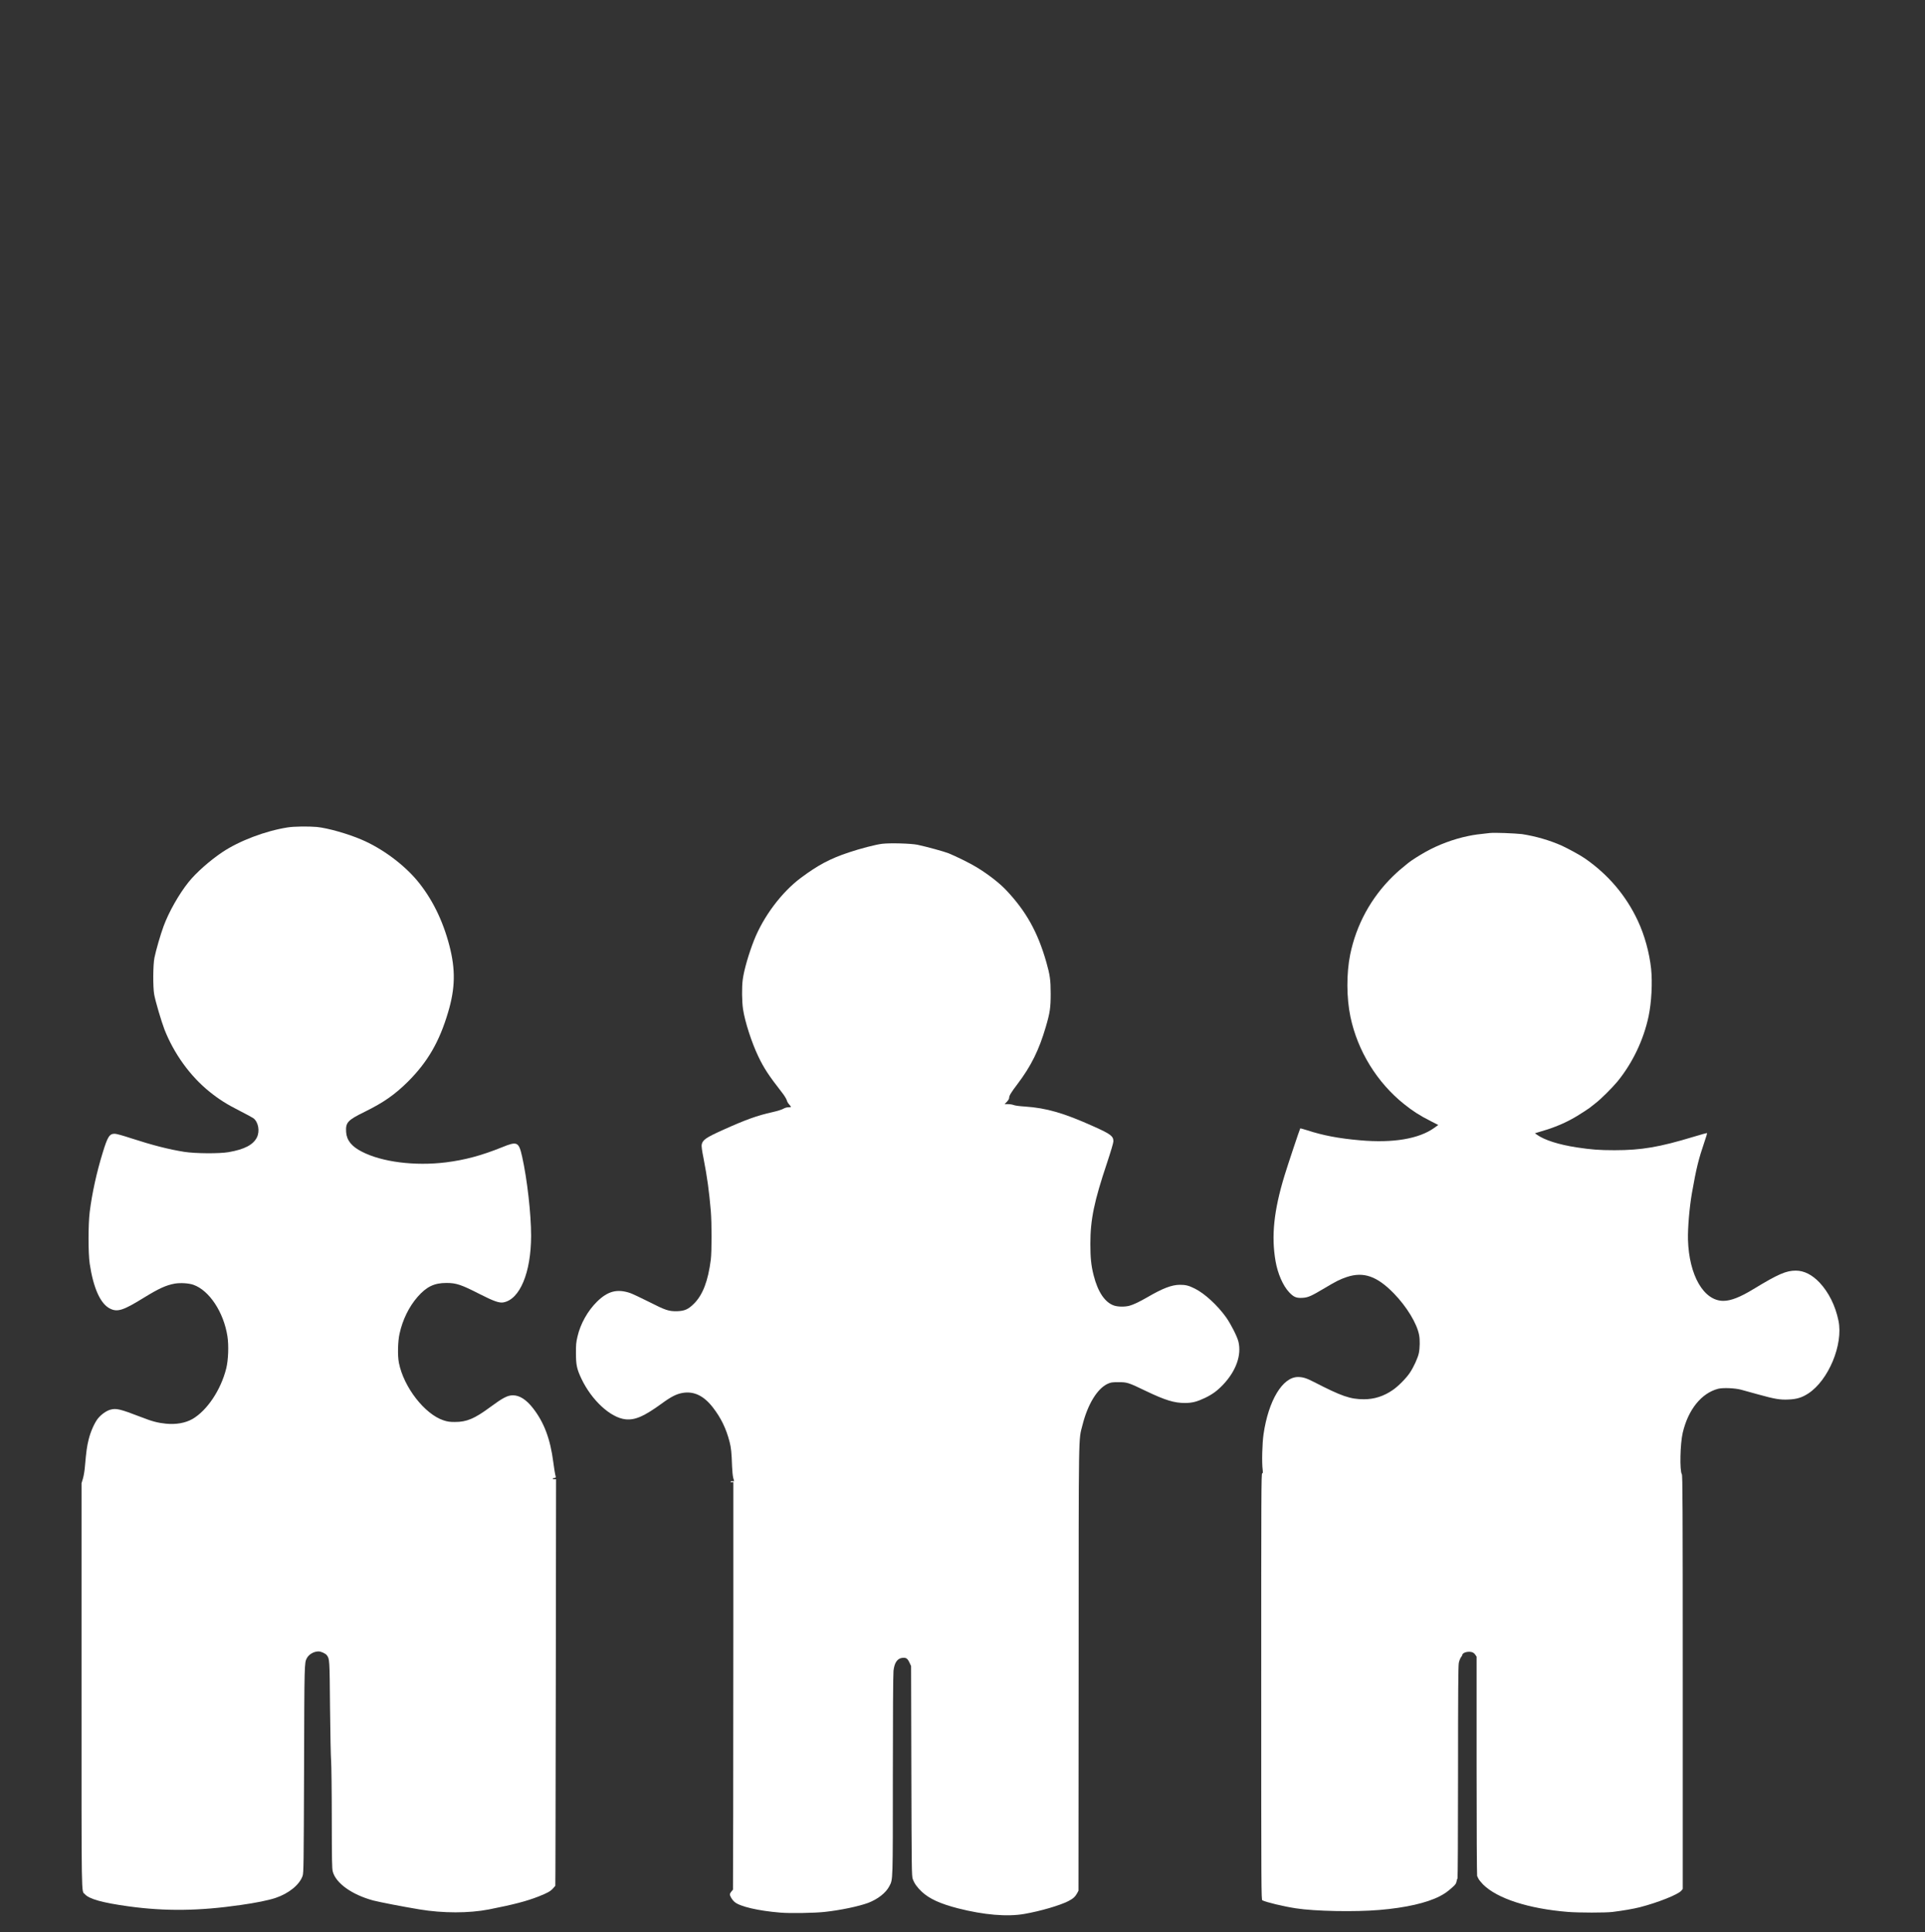
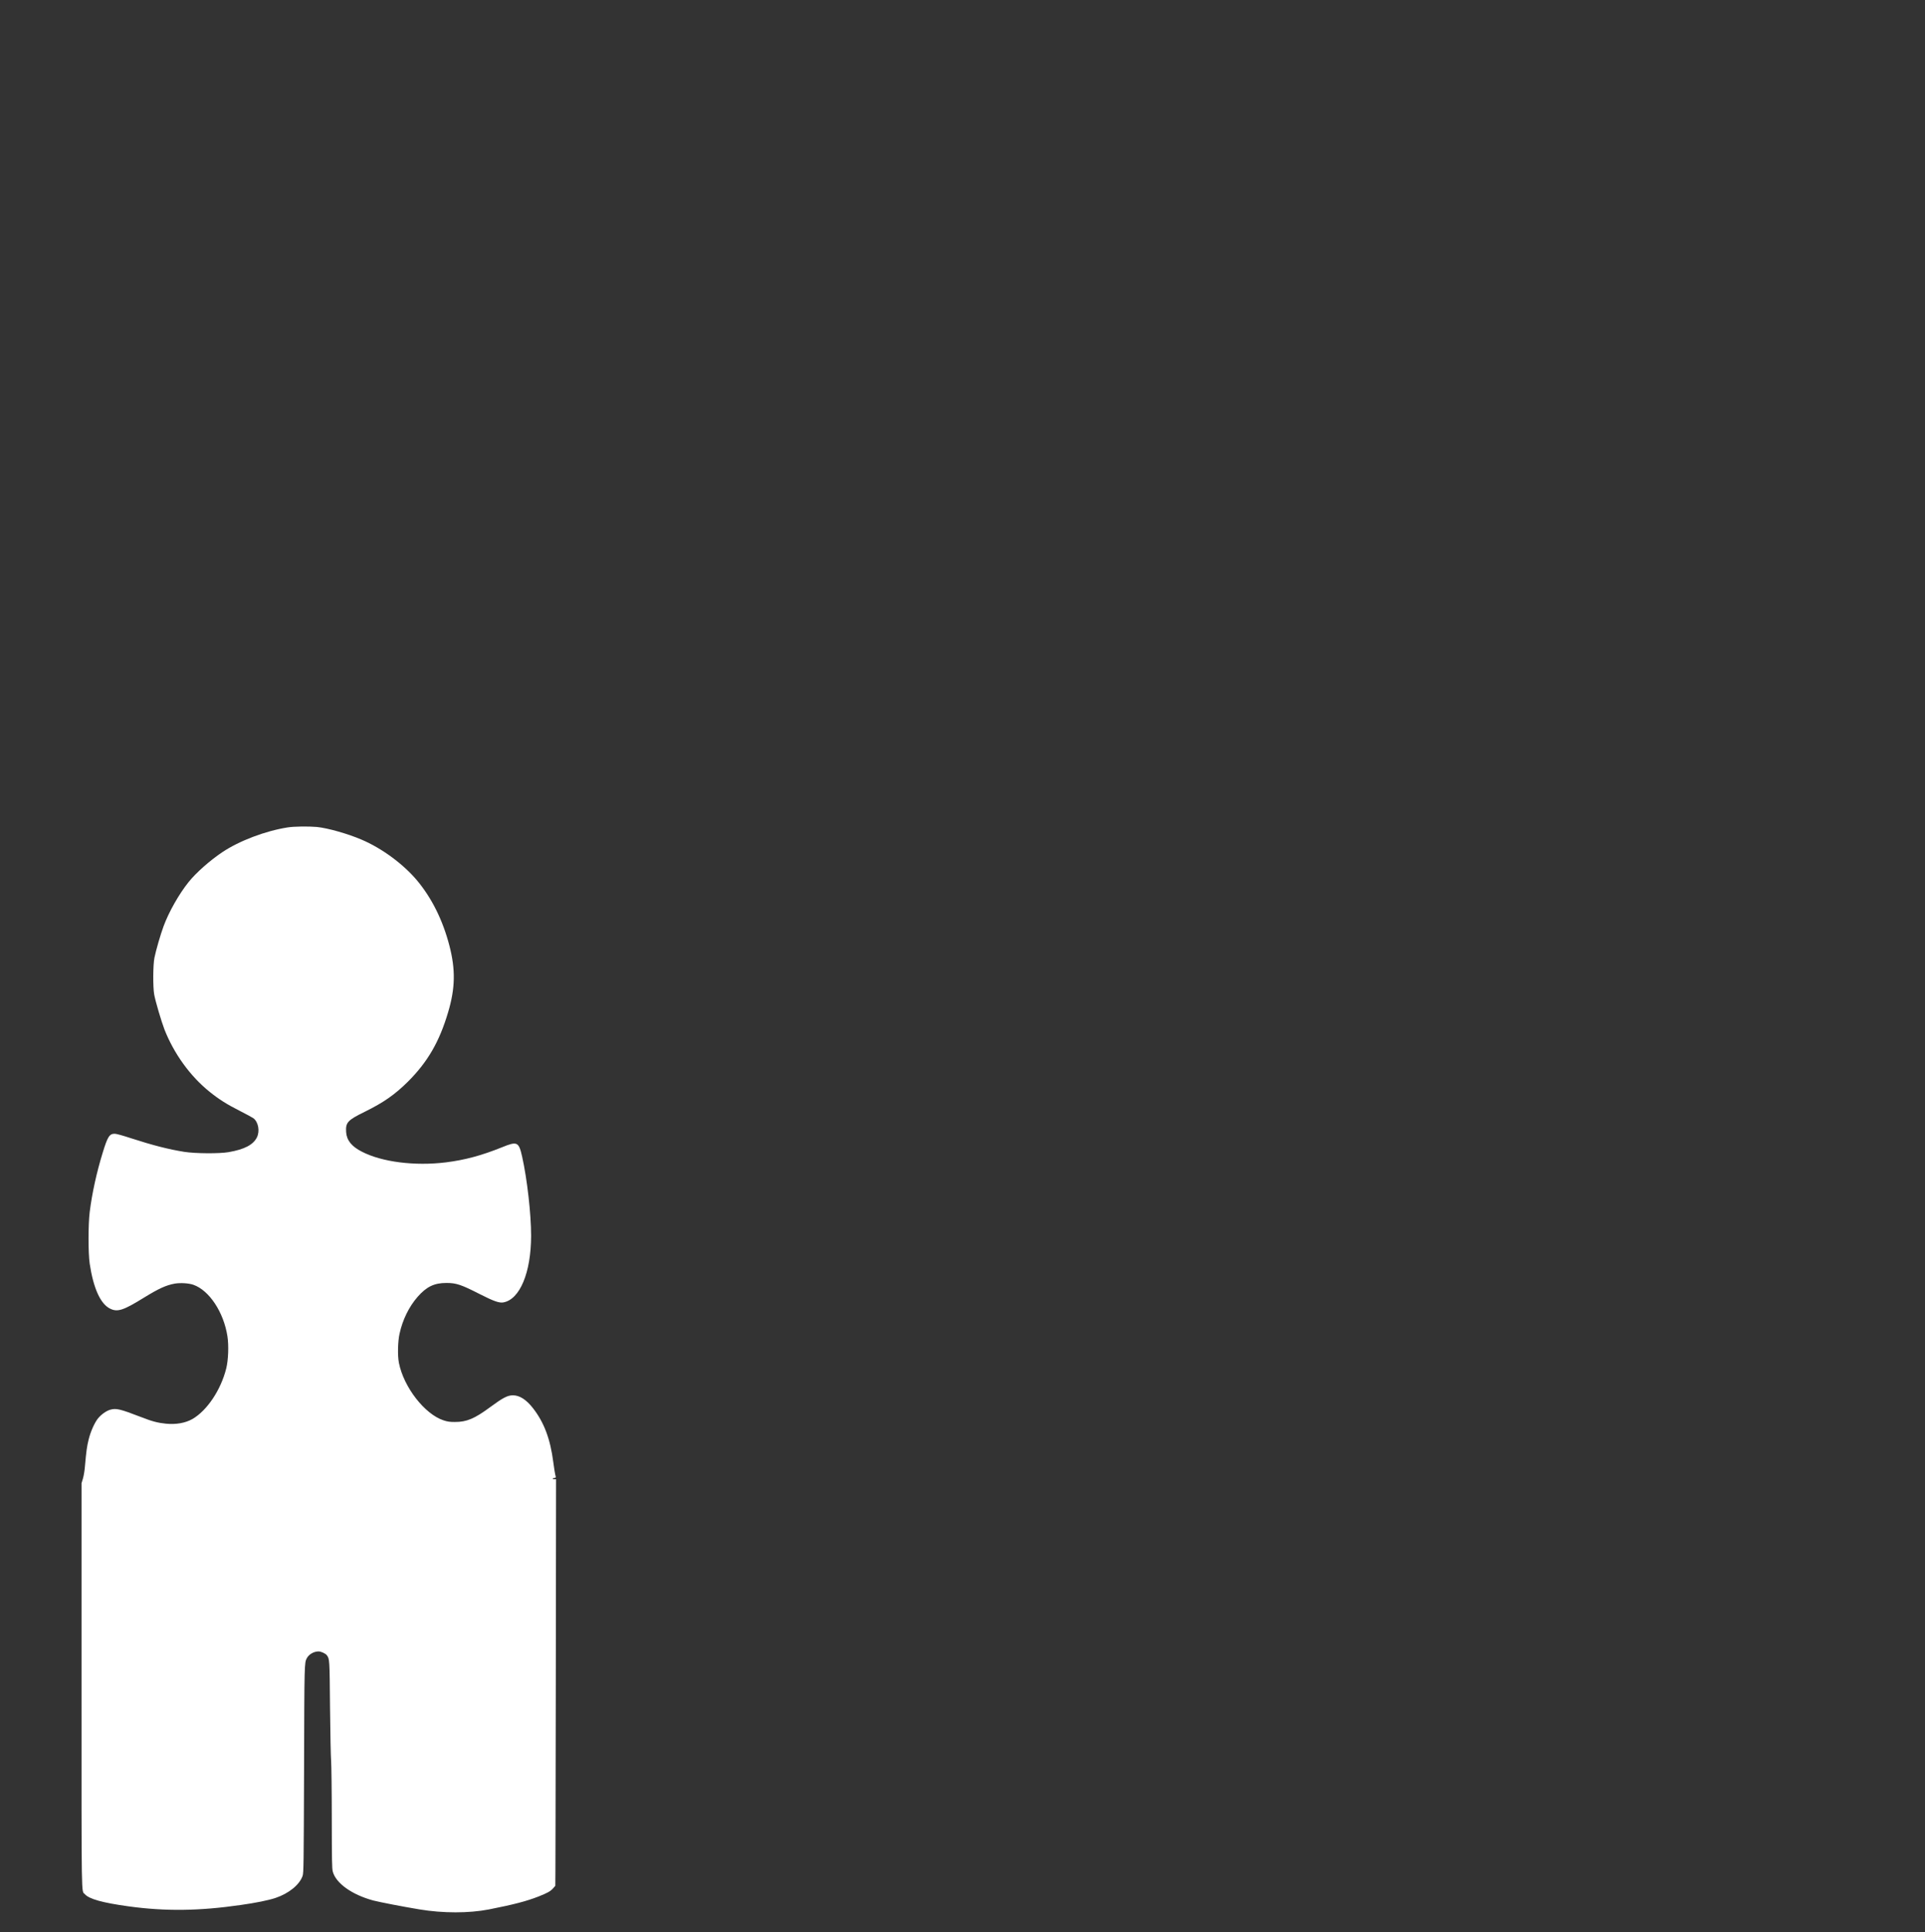
<svg xmlns="http://www.w3.org/2000/svg" version="1.1" id="svg5" x="0px" y="0px" viewBox="0 0 361 362.3" style="enable-background:new 0 0 361 362.3;" xml:space="preserve">
  <rect x="0" y="0" width="361" height="362.3" fill="#333333" stroke="none" />
  <style type="text/css">
	.st0{fill:#FFFFFF;}
</style>
  <g id="g10" transform="matrix(0.1,0,0,-0.1,0,2123.286)">
    <path id="path2" class="st0" d="M539.2,19681.2c-41.3-6.5-90.3-25-122.3-46.4c-23.1-15.5-49-38.3-63.2-56c-17.9-22.3-37.1-56-47-83   c-5.8-15.7-14.4-45.5-17.1-59.1c-2.7-12.7-2.9-55.2-0.5-68.4c2.3-13.1,13.5-50.7,19.2-65.7c17.9-45.7,48.6-88.2,85.1-117.4   c17-13.7,32.1-23.3,56.1-35.4c12-6.1,23.6-12.4,25.7-13.9c9.3-7.1,12.4-24.1,6.6-35.9c-7-14-23.3-22.5-53.1-27.7   c-17.6-3-61.8-2.7-82.8,0.5c-29.5,4.7-59.3,12.3-100.9,25.8c-14.8,4.9-26.9,8.2-29.8,8.2c-10,0-13.3-5.3-22.5-35.2   c-11.5-37.3-20.1-76.4-24.5-111.7c-2.9-23.6-2.9-77,0-96.7c6.9-45.9,20.1-75.4,38.1-84.3c13.9-7,24.9-3.5,63.6,20.5   c28,17.2,41.7,23.5,58.2,26.4c10.4,1.7,26,0.8,34.7-2.3c29.7-10.5,56.7-51.4,63.7-96.5c2.7-17.1,1.7-44.7-2.3-60.5   c-10.1-40.3-35.9-78.8-63.4-94.7c-13.2-7.5-30.8-10.6-49.8-8.7c-15,1.6-25.3,4.1-45.9,12.2c-40.7,15.7-47.3,17.1-58.6,13.9   c-7.6-2.2-17.6-9.5-23.5-17.2c-6.2-8.4-13.1-23.8-16.7-38.3c-3.2-12.7-4.5-21.9-7-50.4c-0.6-8-2.3-18.4-3.8-23.2l-2.6-8.7v-379.6   c0-412.5-0.5-383.6,6.2-391c8.2-9.2,33.3-16.1,81.8-22.8c68.9-9.5,132.3-8.8,210.4,2.5c28,3.9,52.5,8.9,65.3,13.2   c25.1,8.4,45.3,24.9,50.9,41.5c1.9,5.7,2.1,19.2,2.7,200.4c0.6,200.2,0.6,199,5.2,207.7c3.8,7.3,13.2,12.7,22,12.7   c4.7,0,13.3-4,15.5-7.1c5.2-7.3,5.2-6.3,6-98.2c0.5-48.1,1.4-93.7,2.1-101.3c0.5-7.6,1.2-55.6,1.2-106.5   c0.1-78.9,0.4-93.8,1.8-99.5c5.7-22,35.8-43.5,75.8-54.4c12.4-3.2,54.7-11.4,86.5-16.7c44.4-7.4,93-7.4,130.6-0.1   c46.6,9.2,70.5,15.4,93.4,24.4c16.6,6.6,21.9,9.6,26.6,14.8c2.3,2.7,4.4,4.9,4.5,5.1c0.3,0.1,0.5,171.8,0.9,381.3l0.5,381h-3.1   c-1.8,0-3.2,0.5-3.2,1.2c0,0.6,1.3,1.2,2.9,1.2c3.1,0,3.5,1,1.8,6.6c-0.5,2.1-2.2,12.4-3.6,23.2c-5.6,43.4-17.2,74.2-37.8,100.8   c-12.8,16.5-25.4,24.5-38,24.5c-10,0-19-4.8-42.2-21.9c-29.7-22-44.6-28.2-66.6-28.1c-9.2,0-13.6,0.5-21.1,3   c-35.2,11.4-74.8,62.1-83.8,107.8c-2.7,13.2-2.1,40.4,1.2,54.8c5.7,26.2,17.7,50.5,33.7,68.9c16.8,19.2,31.2,26.2,54.2,26.2   c18.4,0,27.7-3.1,62.7-21c25.9-13.2,36.3-16.8,43.9-15.5c31,5.4,52.1,55.8,52.2,125c0,40.8-7.4,106.1-16.8,148.2   c-6.3,28-9.2,29.4-37.4,17.9c-39-15.7-69.8-24-105.9-28.5c-57.9-7.1-119.7,0.6-157.3,20.1c-19.2,9.7-28.5,21.4-29.5,36.7   c-1.2,18.1,2.7,22.3,35.1,38.2c35.4,17.5,56,31.9,80.6,56.2c37.2,37.1,59.1,74.9,75.5,130.2c13.5,45.1,14.1,80.3,2.5,124.9   c-12.4,47.9-33,89.1-60.5,122.2c-25.9,30.8-65.8,60.4-104.4,76.8c-26,11.1-62.7,21.5-83.6,23.7   C578.9,19683.4,551.2,19683.2,539.2,19681.2z" />
-     <path id="path6" class="st0" d="M2793.5,19670.7c-20.1-2.1-28.8-3.2-40.6-5.7c-27.3-5.7-55.3-16.1-79.8-29.8   c-11-6.1-26.8-16.2-31.5-20.1c-0.8-0.5-2.1-1.7-2.9-2.3c-12-9.6-17.1-14.1-26.8-23.4c-40.9-40.2-68.4-90.6-79.9-146.7   c-7.1-35.2-7-80.8,0.5-116.7c13.5-64,49.8-123.1,100.8-163.8c16.6-13.2,28.4-20.9,50.3-32l13.6-7l-7.5-5.4   c-28.8-20.6-77.3-28.8-139.1-23.3c-40.2,3.5-69.4,9.1-99.2,18.8c-7,2.2-12.7,3.8-13,3.6c-0.8-0.9-24.4-71.5-29.5-88.5   c-20.1-65.8-25-113.5-16.8-160.8c4.1-23.3,13.9-45.7,25.3-57.9c8.6-9.2,13.7-11.4,25.5-10.6c10.4,0.6,16.3,3.4,40.7,17.9   c22,13.2,29.4,16.8,42,21.1c31.6,10.5,56.7,1.7,88.4-30.8c24.2-25,43.3-56.4,47.3-78.1c1.7-8.5,1.4-24.6-0.5-33.7   c-1.9-9.2-9.8-26.4-16.8-36.8c-7-10.5-21.8-25.4-32-32.4c-16.8-11.7-34.9-17.5-54.2-17.4c-25.7,0-41.7,5.6-93.8,32.4   c-14.1,7.3-20.9,9.3-29.9,9.3c-28.8,0-55.3-43.9-64.5-106.9c-2.6-17.5-3.5-53.9-1.7-67c0.6-5.7,0.5-6.7-0.9-6.7   c-1.7,0-1.8-37.1-1.8-399.8c0-384.8,0.1-399.8,2.1-400.9c6.9-3.6,39.8-11.5,62.7-15c35.5-5.6,111.4-7,156.8-3.1   c49.4,4.1,88.9,13.2,113.4,25.8c8.9,4.7,14.4,8.4,24,17.1c5.3,4.8,6.6,6.7,7.3,10.6c0.5,2.7,1.3,5.2,1.8,5.7   c0.5,0.4,1,80.5,1,198.6c0,147.6,0.4,199.9,1.4,205.1c0.6,3.9,2.6,8.7,4,10.8c1.6,1.9,2.7,4.1,2.7,4.8c0,2.1,4.1,4.7,8.7,5.3   c7.3,1,12.4-0.5,15.3-4.9l2.7-3.9v-204.7c0-116.1,0.5-205.5,1-206.6c0.5-1,1.7-3.5,2.6-5.4c0.9-1.8,4.7-6.5,8.4-10.4   c26.7-26.6,85.5-45.6,159.4-51.6c20.3-1.6,70.6-1.7,83.8,0c18.7,2.3,39.1,5.8,50.9,8.8c34.2,8.8,72.3,24,78,31.2l2.5,3.1v387.6   c0,333.2-0.3,387.9-1.7,390.1c-4.3,6.6-3.2,57.5,1.7,77.9c10.2,43.4,35.1,74.2,66.3,82.3c9.2,2.3,31.2,1.4,43-1.7   c4.5-1.2,18.8-5.2,31.9-8.8c31.4-8.7,41.3-10.4,57.3-9.6c15.5,0.6,25.4,3.8,36.9,11.3c38.1,24.9,65.8,91.9,56.7,136.3   c-5.8,28.2-18.3,53.4-35.6,71.8c-14,14.6-28.9,22.3-44.6,22.3c-18,0-33-6.5-79.4-34.7c-24.9-15.2-42.5-22-56.4-22   c-36.8,0-64.4,47.9-66.3,114.9c-0.5,22.2,2.7,60.1,7.4,87.2c8.4,47.5,12.3,63.1,23.8,97c2.9,8.2,4.9,15.3,4.7,15.5   c-0.4,0.4-11.9-2.8-25.7-7c-63.7-19.3-97.4-25.1-148-25.1c-28.8,0-43.7,1.2-70.9,5.3c-33.8,5.2-60.5,13.7-74.9,24l-3.4,2.5l2.7,0.8   c19.2,5.7,25.4,7.6,35.8,11.7c19.2,7.4,35.6,16.1,54.4,28.6c10.4,6.9,10.6,7,14.6,10.4c1.4,1,4.1,3.2,6.2,4.9   c9.8,7.4,31,28.5,41.3,40.9c28.1,34.6,48.8,77.7,58.2,122.2c5.4,25.7,7.4,62.7,4.7,88.9c-3.2,30.1-12.4,63.5-24.9,90   c-21.9,47-55.3,86.4-98.7,116.6c-8.4,6-32.4,19-43.7,24.2c-22.8,10.2-49.6,17.9-75,21.8   C2839.4,19670.2,2803.7,19671.8,2793.5,19670.7z" />
-     <path id="path8" class="st0" d="M1654.2,19650.5c-11.8-1.4-40.8-8.9-62.2-16.1c-35.5-11.8-58-23.8-90.3-47.9   c-35.9-26.8-70.1-72.4-87.7-117c-9.8-25-18.7-55.3-21.1-73.5c-1.9-14-1.7-41.1,0.6-56c3.5-23.3,16.3-62.7,28.5-88.1   c10.6-22.3,20-36.4,44.3-67.6c4.3-5.3,8.2-11.8,9.1-14.5c0.6-2.6,2.7-6.3,4.7-8.2c1.7-1.9,3.2-3.9,3.2-4.4c0-0.5-2.1-0.8-4.8-0.8   c-2.9,0-6.5-1-9.6-2.8c-2.7-1.6-11.4-4.3-20.3-6.3c-28.6-6.3-51-14.5-92-33c-32.9-14.8-38.9-19-40.7-27.9   c-0.5-2.7,0.5-11.3,3.5-25.8c6.9-35.6,10.4-61.3,13.6-98.5c1.9-22.8,1.9-76.1,0-91.5c-5.1-39.8-14.9-65.7-31.4-82.3   c-10.9-10.9-17.9-13.9-32-14.3c-15.4-0.3-21.6,1.8-52.3,17.4c-15.5,7.8-31.5,15.3-35.6,16.7c-24.4,8.2-42,3.6-62.1-16.2   c-17.4-17.1-31.1-41.6-36.5-65c-2.7-11.4-3.1-15.7-3-31.6c0-21.8,1.7-29.9,10.2-47.8c19.3-40.7,54.7-73.2,82.7-76.2   c17.9-1.9,34.7,5.4,67.8,29.4c17.7,13,27.7,18,38.9,20c21.5,3.8,40-5.1,57-26.9c15.5-20,25.1-39.9,31.5-64.7   c2.9-11.4,3.8-19.7,4.7-46.6c0.3-8.2,1.3-17.9,2.2-21.1l1.7-6.1h-3.4c-1.8,0-3.4-0.5-3.4-1.3c0-0.6,1.2-1,2.7-0.8l2.6,0.5v-238.4   c0-131.2-0.1-303.2-0.3-382.3l-0.4-143.7l-2.9-3.5c-1.7-1.9-2.9-4.3-2.9-5.3c0-3.4,4.4-10.6,8.6-14.2c9.7-8.6,44.3-16.7,85.8-20.1   c17.9-1.6,64.4-0.8,83.3,1.3c29.2,3.1,63.7,10.4,81.2,16.8c18.5,7,33.8,19,40.2,31.6c6.7,13.1,6.5,5.4,6.5,207.8   c0,109,0.5,190.3,1.2,195.8c1.7,15.3,7.1,23.3,16.6,24.4c7,0.8,9.7-1,13.3-8.7l3.1-6.6l0.5-196.8c0.5-182,0.6-197.2,2.6-202.5   c2.9-8.3,8.2-15.7,17-24c14.4-13.3,34.1-22.3,67.5-31c48.6-12.4,92.6-16.3,125.2-10.5c30.2,5.3,65.6,15.7,81.8,23.8   c9.1,4.7,13.1,8.2,16.7,14.8l2.6,4.9l0.3,416.9c0.1,460.1-0.4,425.7,7.3,456.6c9.6,38.3,27.6,68,47,77c6.1,2.7,8.2,3.1,20.1,3.1   c16.3,0.1,18.8-0.6,52.1-16.7c36-17.2,53-22.4,72.9-22.3c13.6,0,22.4,2.3,37.6,9.5c13.7,6.6,22.8,13.2,33.8,24.7   c24.5,25.8,35.1,55.7,28.8,81.1c-2.6,10.1-14.3,33-23.3,45.7c-16.2,22.5-40.3,44.6-58.6,53.6c-11.4,5.7-17.1,7-28,7   c-15.3-0.1-32.4-6.7-61.3-23.6c-14.5-8.3-25.4-13.6-33.2-15.7c-8.2-2.2-21.2-2.1-28.5,0.3c-17.1,5.6-30.6,25.3-38.5,56.6   c-4.8,18.7-6.2,33-6.2,59.6c0,45.3,7,78.9,31.2,151.2c7,21.1,12,37.8,12,40.6c0,9.8-4.9,13.6-37.1,28   c-55.7,25.1-88.1,34.5-128.8,37.3c-10.1,0.6-18.8,1.8-21.1,2.8c-2.3,0.9-7.1,1.7-10.6,1.7h-6.5l4.3,4.4c2.6,2.7,4.3,5.6,4.3,7.3   c0,4.1,3.1,9.5,15.8,26.2c25.4,33.6,40.2,63.5,52.9,106.9c7.9,26.9,9.2,36.1,9.2,62.4c0,25.5-1.4,35.2-8.2,59.1   c-16.1,56.5-38.1,95.7-75.3,135c-12.4,13.2-34.3,30.2-55.5,43c-11.8,7.3-38.9,20.6-52.7,26.2c-8.2,3.2-40.8,12.2-58.2,15.9   C1707.8,19651.2,1669.1,19652.3,1654.2,19650.5z" />
  </g>
</svg>